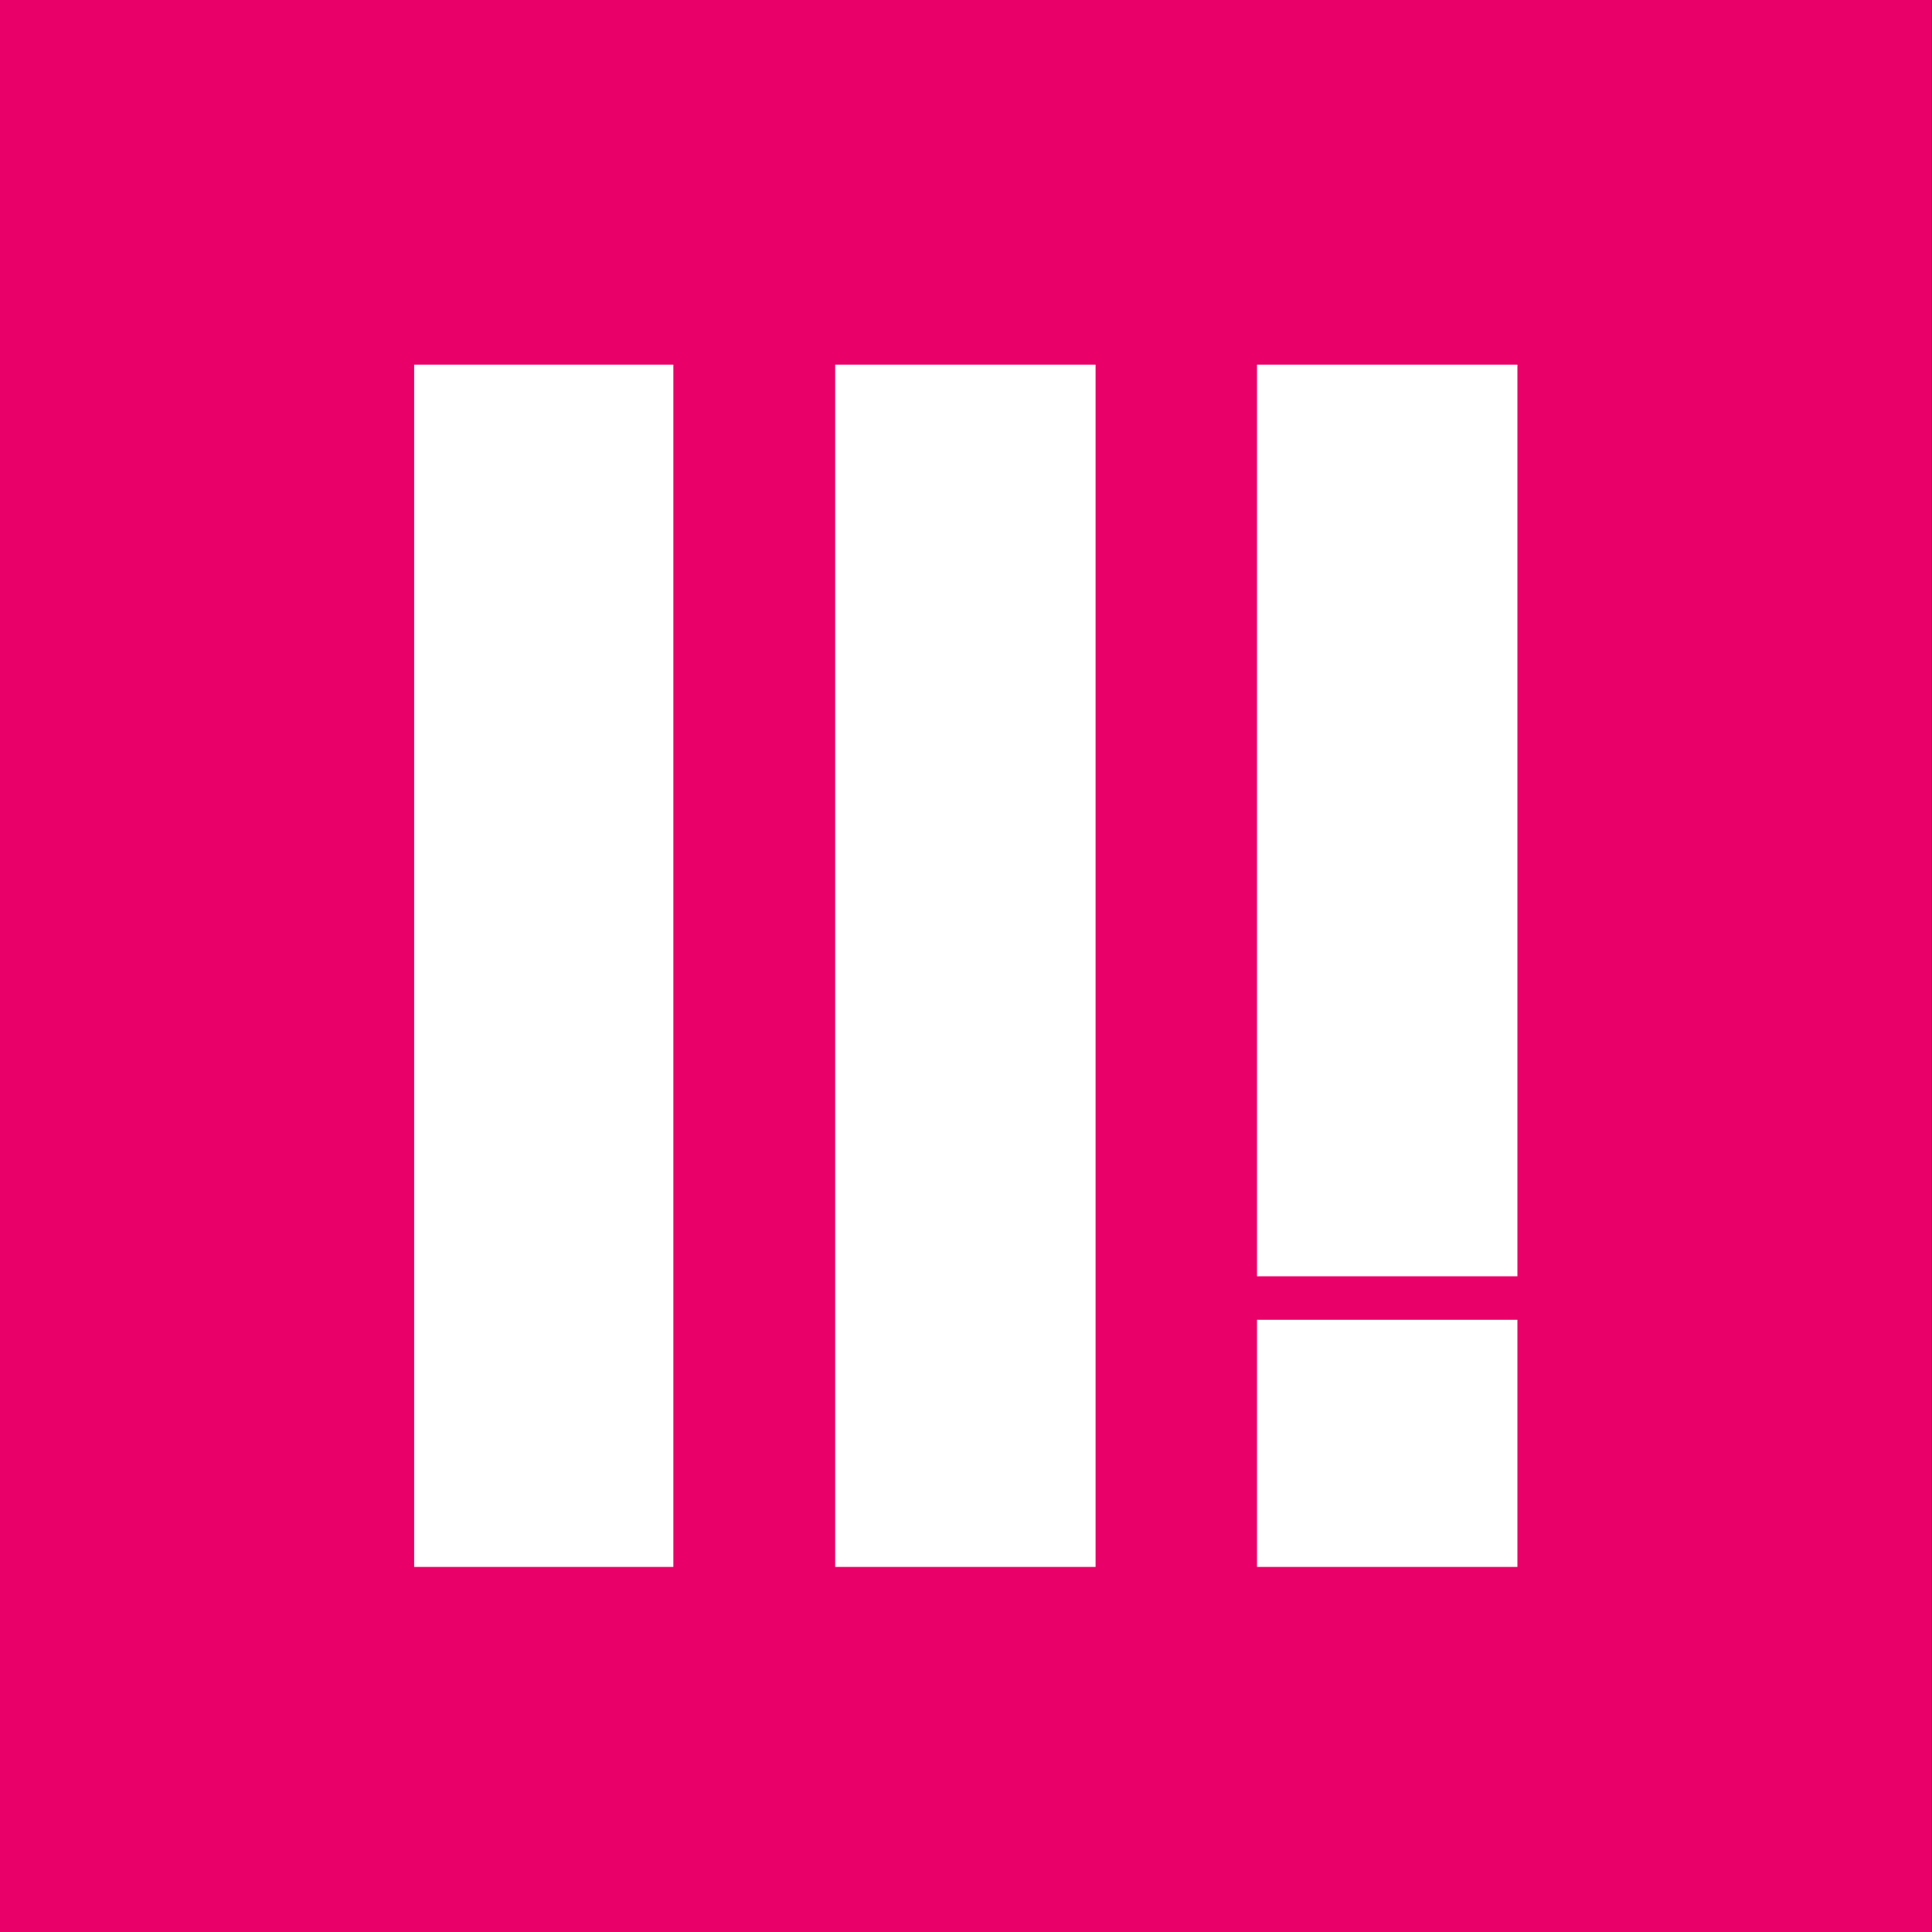
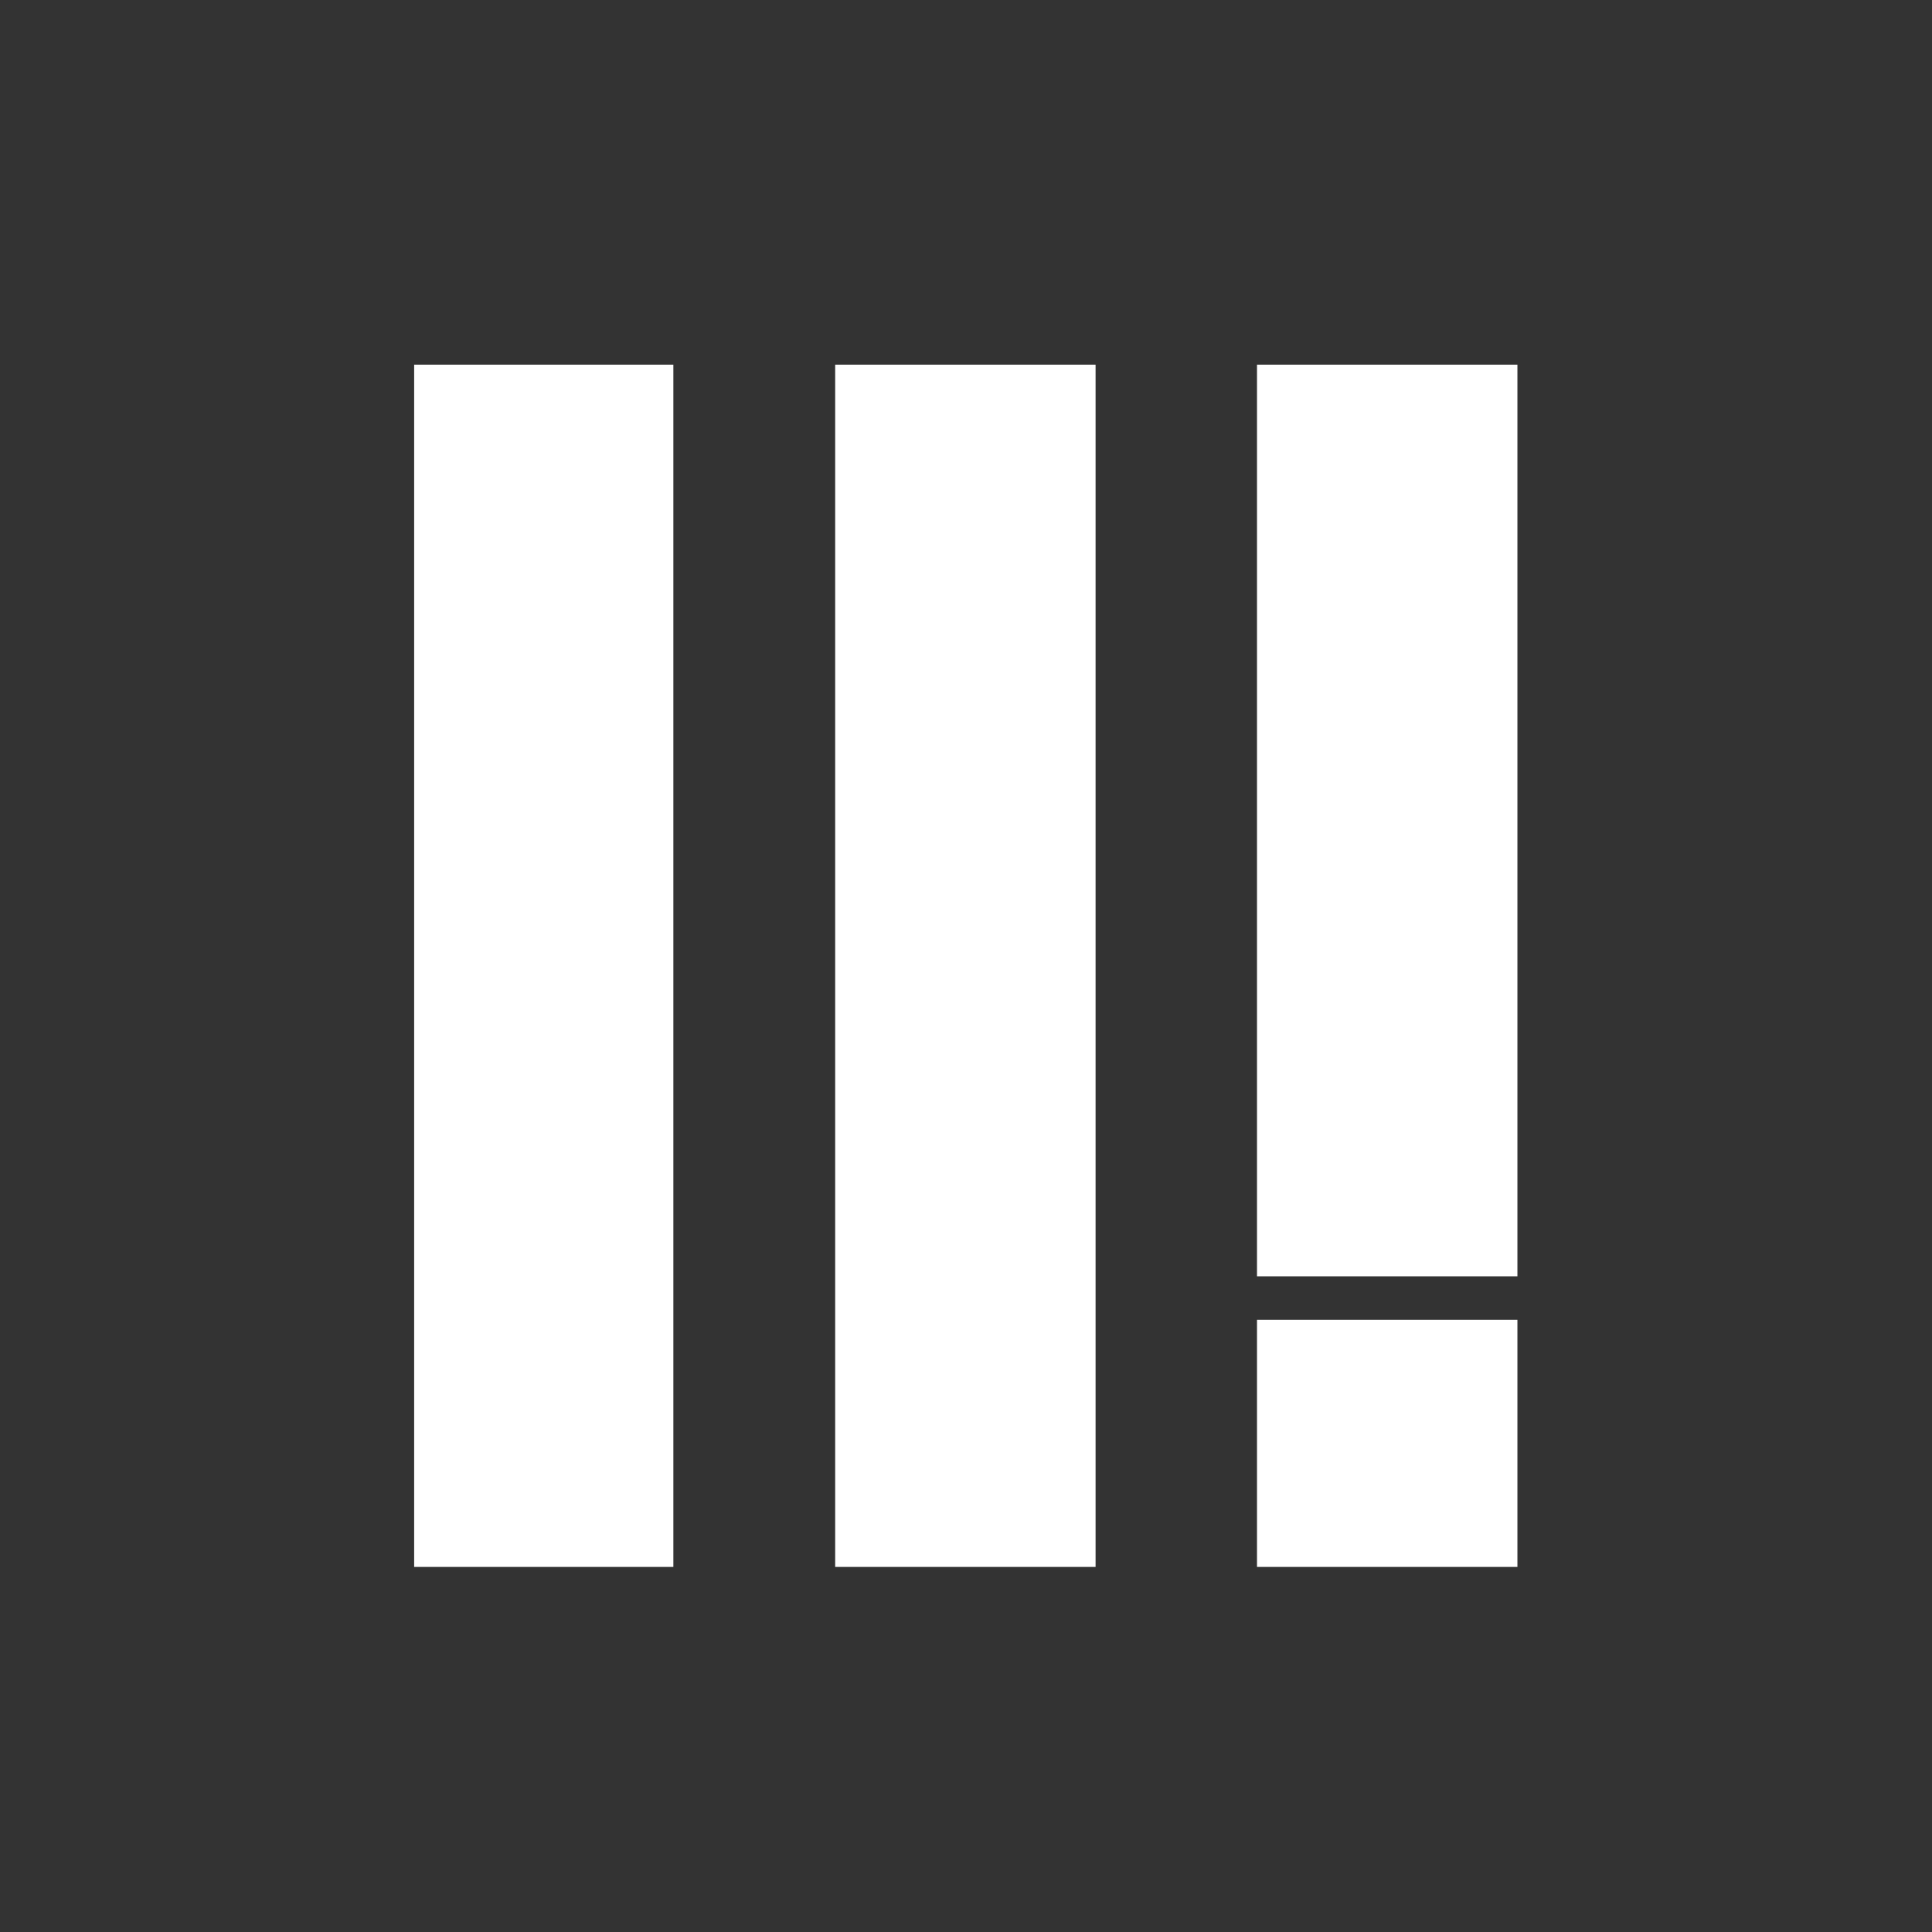
<svg xmlns="http://www.w3.org/2000/svg" width="85" height="85">
  <rect width="100%" height="100%" fill="#333333" stroke="none" />
  <g fill="none" fill-rule="evenodd">
-     <path fill="#E90068" d="M0 0h84.982v85H0z" />
    <g fill="#FFF">
      <path d="M18.221 16.043h11.404v52.895H18.221zM36.744 16.043h11.457v52.895H36.744zM55.303 16.043H66.76v40.11H55.303zM55.303 58.065H66.76v10.873H55.303z" />
    </g>
  </g>
</svg>